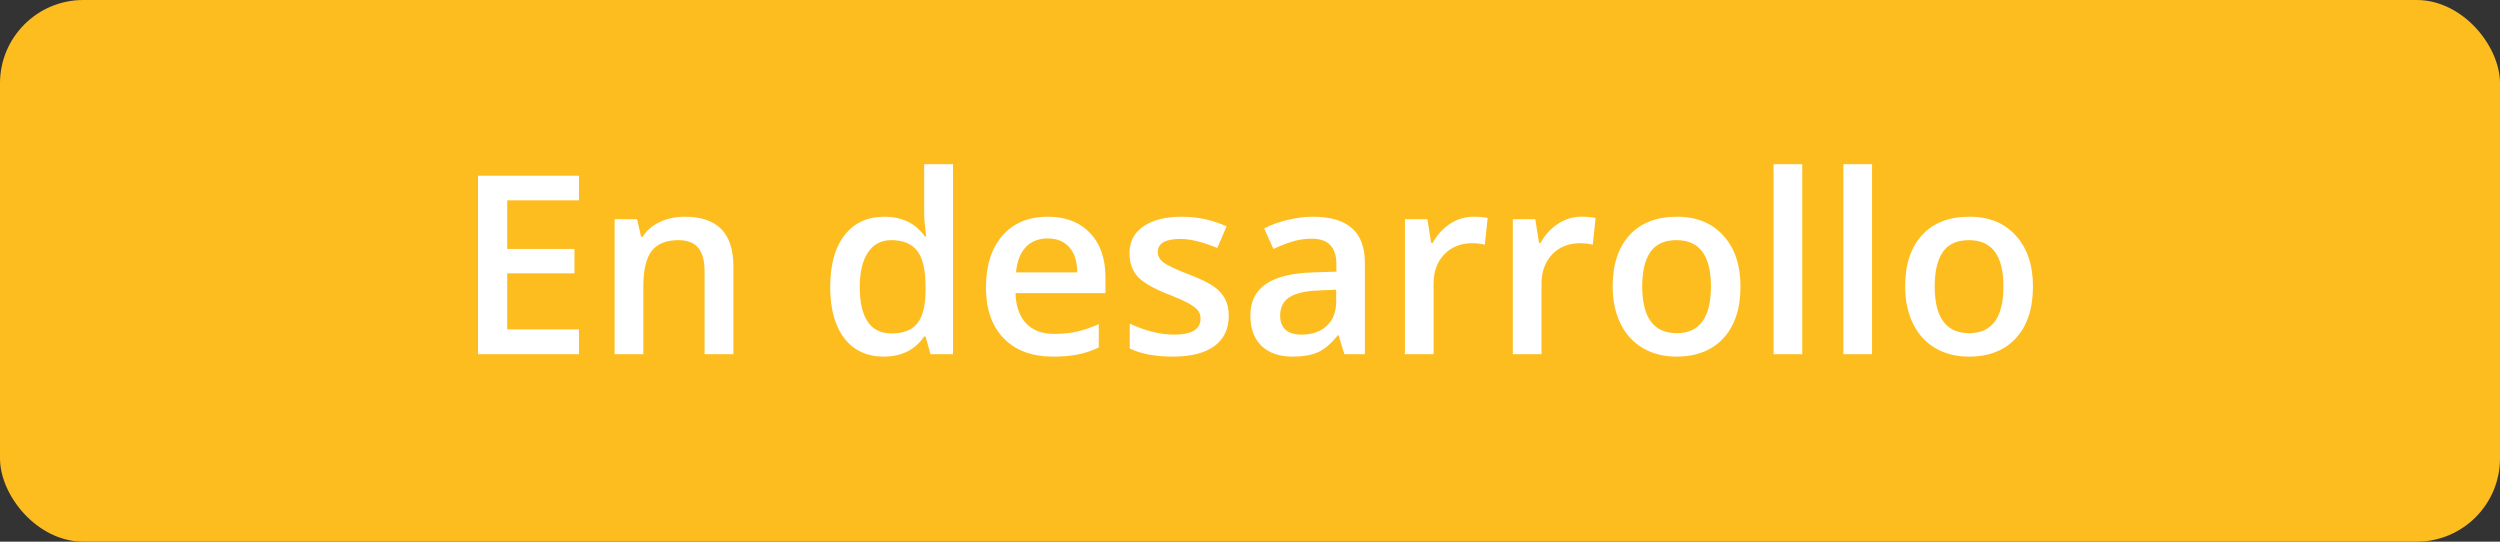
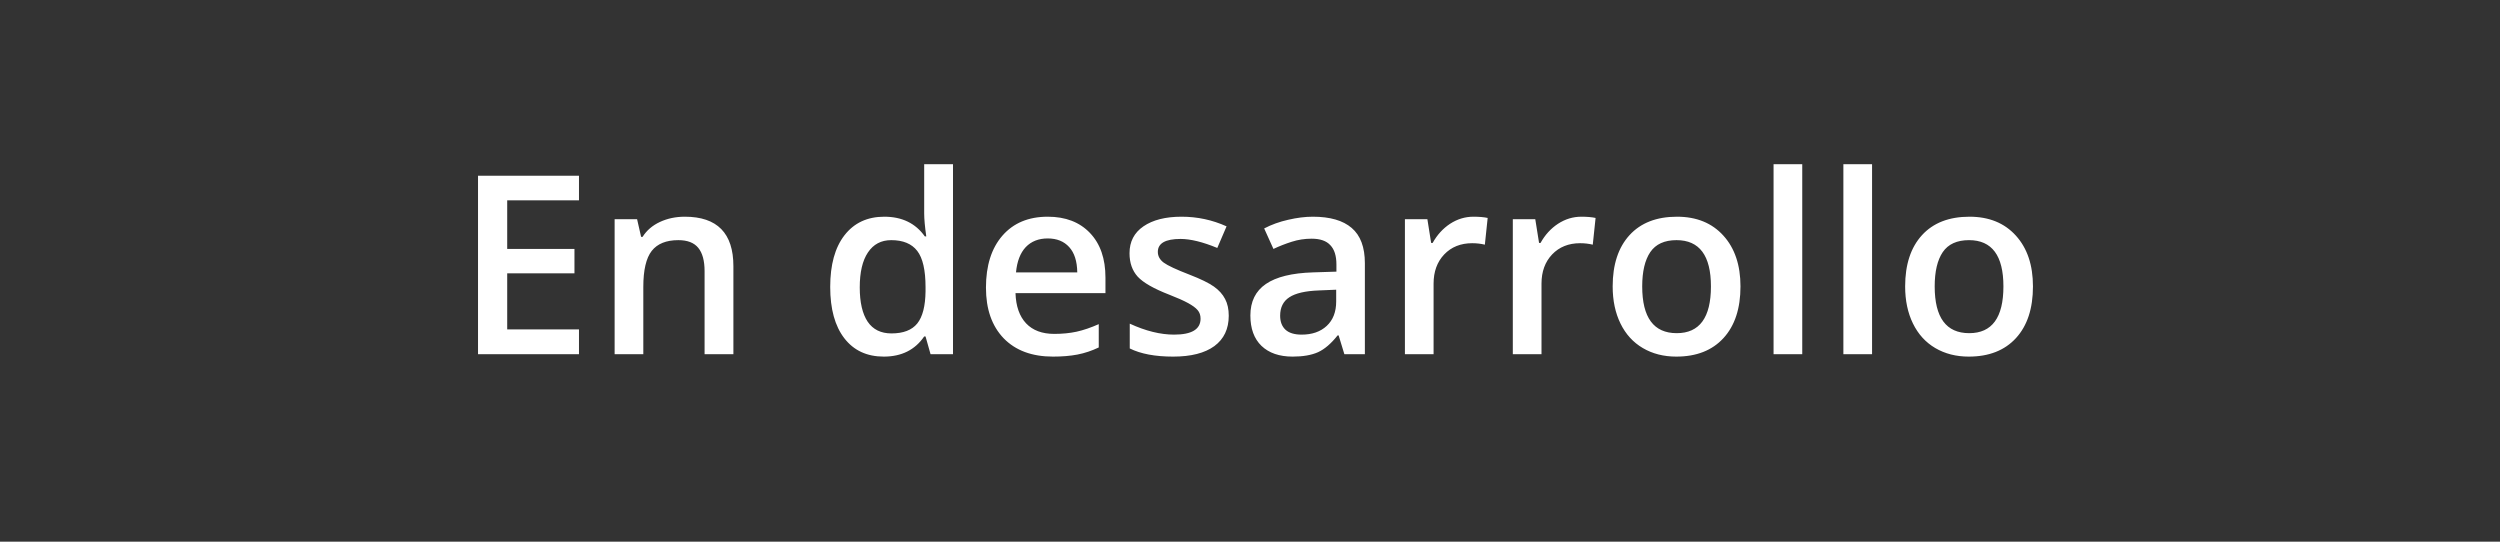
<svg xmlns="http://www.w3.org/2000/svg" width="120" height="26" viewBox="0 0 120 26" fill="none">
  <rect x="0" y="0" width="120" height="26" fill="#333333" stroke="none" />
-   <rect width="120" height="26" rx="4" fill="#FEBD1F" />
  <path d="M27.791 17H22.945V8.434H27.791V9.617H24.346V11.949H27.574V13.121H24.346V15.81H27.791V17ZM35.203 17H33.82V13.016C33.82 12.516 33.719 12.143 33.516 11.896C33.316 11.65 32.998 11.527 32.56 11.527C31.979 11.527 31.553 11.699 31.283 12.043C31.014 12.387 30.879 12.963 30.879 13.771V17H29.502V10.52H30.58L30.773 11.369H30.844C31.039 11.06 31.316 10.822 31.676 10.654C32.035 10.486 32.434 10.402 32.871 10.402C34.426 10.402 35.203 11.193 35.203 12.775V17ZM42.422 17.117C41.613 17.117 40.982 16.824 40.529 16.238C40.076 15.652 39.85 14.83 39.85 13.771C39.85 12.709 40.078 11.883 40.535 11.293C40.996 10.699 41.633 10.402 42.445 10.402C43.297 10.402 43.945 10.717 44.391 11.346H44.461C44.395 10.881 44.361 10.514 44.361 10.244V7.883H45.744V17H44.666L44.426 16.15H44.361C43.92 16.795 43.273 17.117 42.422 17.117ZM42.791 16.004C43.357 16.004 43.77 15.846 44.027 15.529C44.285 15.209 44.418 14.691 44.426 13.977V13.783C44.426 12.967 44.293 12.387 44.027 12.043C43.762 11.699 43.346 11.527 42.779 11.527C42.295 11.527 41.922 11.725 41.66 12.119C41.398 12.51 41.268 13.068 41.268 13.795C41.268 14.514 41.395 15.062 41.648 15.441C41.902 15.816 42.283 16.004 42.791 16.004ZM50.543 17.117C49.535 17.117 48.746 16.824 48.176 16.238C47.609 15.648 47.326 14.838 47.326 13.807C47.326 12.748 47.59 11.916 48.117 11.31C48.645 10.705 49.369 10.402 50.291 10.402C51.147 10.402 51.822 10.662 52.318 11.182C52.815 11.701 53.062 12.416 53.062 13.326V14.07H48.744C48.764 14.699 48.934 15.184 49.254 15.523C49.574 15.859 50.025 16.027 50.607 16.027C50.99 16.027 51.346 15.992 51.674 15.922C52.006 15.848 52.361 15.727 52.74 15.559V16.678C52.404 16.838 52.065 16.951 51.721 17.018C51.377 17.084 50.984 17.117 50.543 17.117ZM50.291 11.445C49.853 11.445 49.502 11.584 49.236 11.861C48.975 12.139 48.818 12.543 48.768 13.074H51.709C51.701 12.539 51.572 12.135 51.322 11.861C51.072 11.584 50.728 11.445 50.291 11.445ZM58.98 15.154C58.98 15.787 58.75 16.273 58.289 16.613C57.828 16.949 57.168 17.117 56.309 17.117C55.445 17.117 54.752 16.986 54.228 16.725V15.535C54.99 15.887 55.699 16.062 56.355 16.062C57.203 16.062 57.627 15.807 57.627 15.295C57.627 15.131 57.58 14.994 57.486 14.885C57.393 14.775 57.238 14.662 57.023 14.545C56.809 14.428 56.51 14.295 56.127 14.146C55.381 13.857 54.875 13.568 54.609 13.279C54.348 12.99 54.217 12.615 54.217 12.154C54.217 11.6 54.44 11.17 54.885 10.865C55.334 10.557 55.943 10.402 56.713 10.402C57.475 10.402 58.195 10.557 58.875 10.865L58.43 11.902C57.73 11.613 57.143 11.469 56.666 11.469C55.94 11.469 55.576 11.676 55.576 12.09C55.576 12.293 55.67 12.465 55.857 12.605C56.049 12.746 56.463 12.94 57.1 13.185C57.635 13.393 58.023 13.582 58.266 13.754C58.508 13.926 58.688 14.125 58.805 14.352C58.922 14.574 58.98 14.842 58.98 15.154ZM64.529 17L64.254 16.098H64.207C63.895 16.492 63.58 16.762 63.264 16.906C62.947 17.047 62.541 17.117 62.045 17.117C61.408 17.117 60.91 16.945 60.551 16.602C60.195 16.258 60.018 15.771 60.018 15.143C60.018 14.475 60.266 13.971 60.762 13.631C61.258 13.291 62.014 13.105 63.029 13.074L64.148 13.039V12.693C64.148 12.279 64.051 11.971 63.855 11.768C63.664 11.56 63.365 11.457 62.959 11.457C62.627 11.457 62.309 11.506 62.004 11.604C61.699 11.701 61.406 11.816 61.125 11.949L60.68 10.965C61.031 10.781 61.416 10.643 61.834 10.549C62.252 10.451 62.647 10.402 63.018 10.402C63.842 10.402 64.463 10.582 64.881 10.941C65.303 11.301 65.514 11.865 65.514 12.635V17H64.529ZM62.478 16.062C62.978 16.062 63.379 15.924 63.68 15.646C63.984 15.365 64.137 14.973 64.137 14.469V13.906L63.305 13.941C62.656 13.965 62.184 14.074 61.887 14.27C61.594 14.461 61.447 14.756 61.447 15.154C61.447 15.443 61.533 15.668 61.705 15.828C61.877 15.984 62.135 16.062 62.478 16.062ZM70.723 10.402C71 10.402 71.228 10.422 71.408 10.461L71.273 11.744C71.078 11.697 70.875 11.674 70.664 11.674C70.113 11.674 69.666 11.854 69.322 12.213C68.982 12.572 68.812 13.039 68.812 13.613V17H67.436V10.52H68.514L68.695 11.662H68.766C68.981 11.275 69.26 10.969 69.603 10.742C69.951 10.516 70.324 10.402 70.723 10.402ZM75.902 10.402C76.18 10.402 76.408 10.422 76.588 10.461L76.453 11.744C76.258 11.697 76.055 11.674 75.844 11.674C75.293 11.674 74.846 11.854 74.502 12.213C74.162 12.572 73.992 13.039 73.992 13.613V17H72.615V10.52H73.693L73.875 11.662H73.945C74.16 11.275 74.439 10.969 74.783 10.742C75.131 10.516 75.504 10.402 75.902 10.402ZM83.543 13.748C83.543 14.807 83.272 15.633 82.728 16.227C82.186 16.82 81.43 17.117 80.461 17.117C79.856 17.117 79.32 16.98 78.856 16.707C78.391 16.434 78.033 16.041 77.783 15.529C77.533 15.018 77.408 14.424 77.408 13.748C77.408 12.697 77.678 11.877 78.217 11.287C78.756 10.697 79.516 10.402 80.496 10.402C81.434 10.402 82.176 10.705 82.723 11.31C83.269 11.912 83.543 12.725 83.543 13.748ZM78.826 13.748C78.826 15.244 79.379 15.992 80.484 15.992C81.578 15.992 82.125 15.244 82.125 13.748C82.125 12.268 81.574 11.527 80.473 11.527C79.894 11.527 79.475 11.719 79.213 12.102C78.955 12.484 78.826 13.033 78.826 13.748ZM86.508 17H85.131V7.883H86.508V17ZM89.859 17H88.482V7.883H89.859V17ZM97.582 13.748C97.582 14.807 97.311 15.633 96.768 16.227C96.225 16.82 95.469 17.117 94.5 17.117C93.894 17.117 93.359 16.98 92.894 16.707C92.43 16.434 92.072 16.041 91.822 15.529C91.572 15.018 91.447 14.424 91.447 13.748C91.447 12.697 91.717 11.877 92.256 11.287C92.795 10.697 93.555 10.402 94.535 10.402C95.473 10.402 96.215 10.705 96.762 11.31C97.309 11.912 97.582 12.725 97.582 13.748ZM92.865 13.748C92.865 15.244 93.418 15.992 94.523 15.992C95.617 15.992 96.164 15.244 96.164 13.748C96.164 12.268 95.613 11.527 94.512 11.527C93.934 11.527 93.514 11.719 93.252 12.102C92.994 12.484 92.865 13.033 92.865 13.748Z" fill="white" />
</svg>